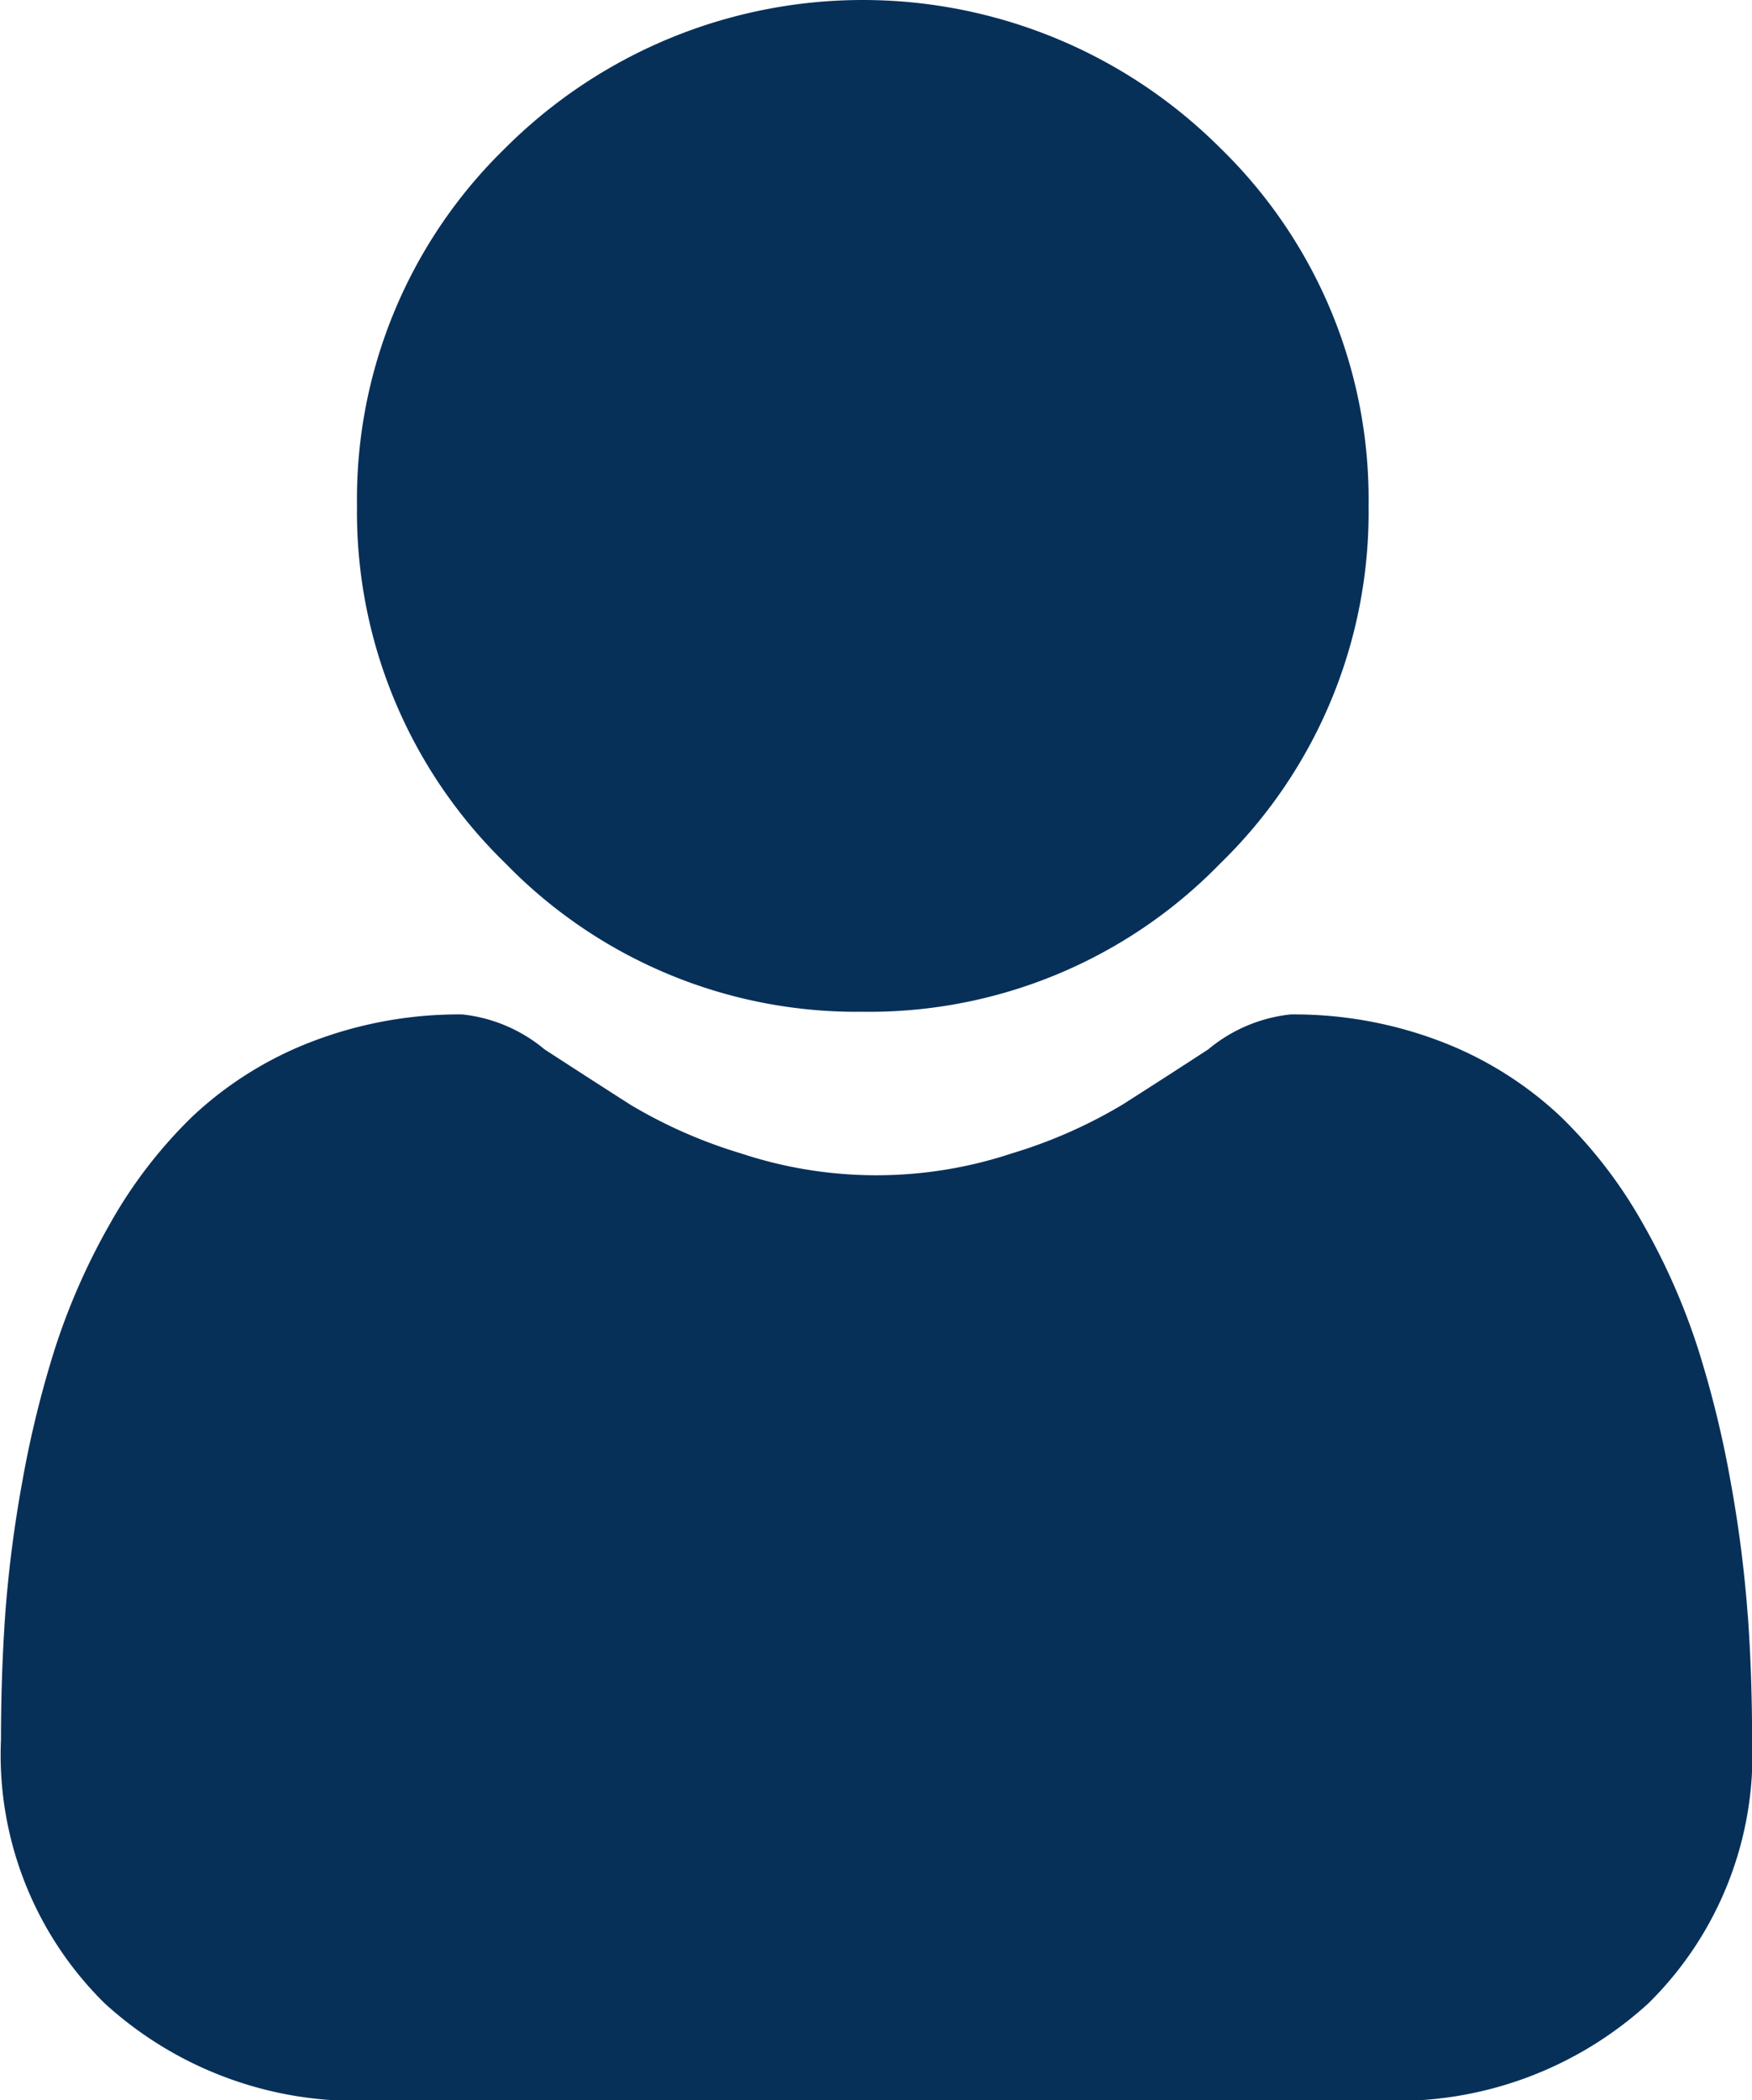
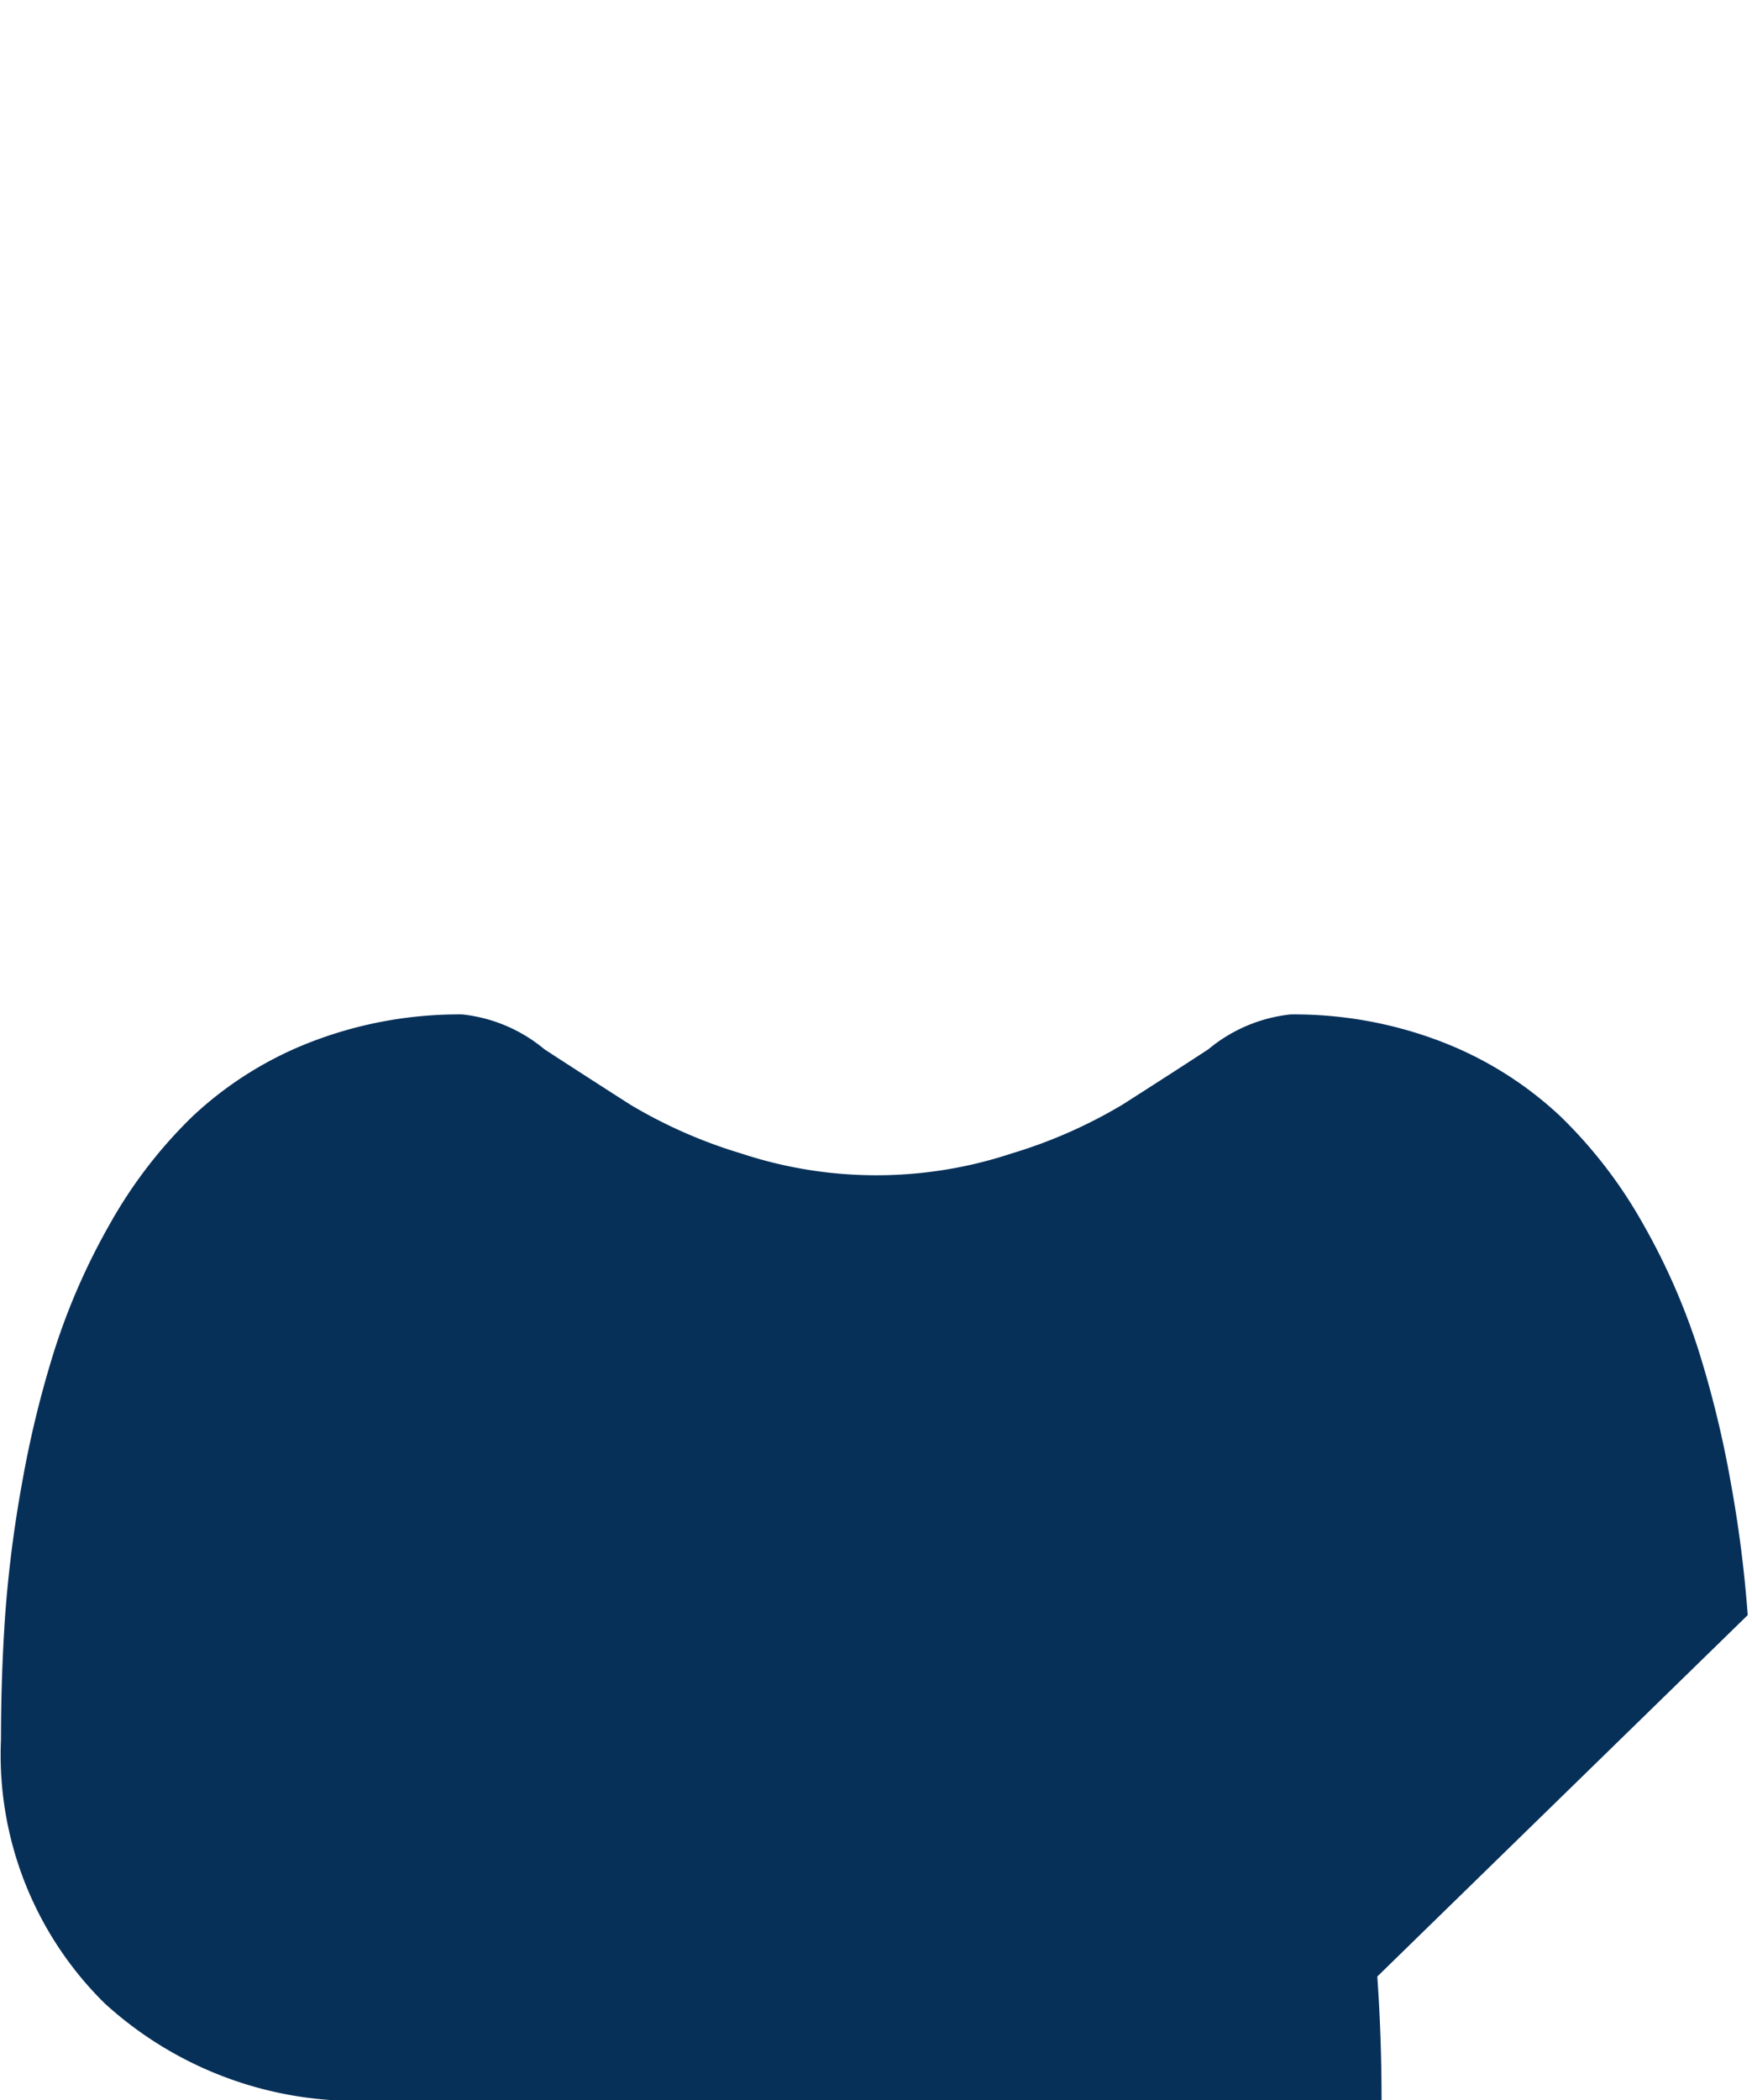
<svg xmlns="http://www.w3.org/2000/svg" width="19.689" height="23.599" viewBox="0 0 19.689 23.599">
  <g id="user" transform="translate(0 0)">
-     <path id="Path_37" data-name="Path 37" d="M92.716,11.368A5.5,5.5,0,0,0,96.735,9.7,5.5,5.5,0,0,0,98.4,5.684a5.5,5.5,0,0,0-1.665-4.019,5.683,5.683,0,0,0-8.038,0,5.5,5.5,0,0,0-1.665,4.019A5.5,5.5,0,0,0,88.7,9.7,5.5,5.5,0,0,0,92.716,11.368Zm0,0" transform="translate(-83.02)" fill="#073059" />
-     <path id="Path_38" data-name="Path 38" d="M19.641,254.064a14.04,14.04,0,0,0-.191-1.491,11.75,11.75,0,0,0-.367-1.5,7.406,7.406,0,0,0-.616-1.4,5.277,5.277,0,0,0-.929-1.211,4.1,4.1,0,0,0-1.335-.839,4.614,4.614,0,0,0-1.7-.308,1.73,1.73,0,0,0-.924.392c-.277.181-.6.389-.962.62a5.515,5.515,0,0,1-1.245.549,4.835,4.835,0,0,1-3.046,0,5.5,5.5,0,0,1-1.244-.548c-.358-.229-.682-.438-.963-.621a1.728,1.728,0,0,0-.923-.392,4.608,4.608,0,0,0-1.7.309,4.1,4.1,0,0,0-1.335.839,5.277,5.277,0,0,0-.929,1.211,7.42,7.42,0,0,0-.616,1.4,11.778,11.778,0,0,0-.367,1.5,13.99,13.99,0,0,0-.191,1.492c-.031.452-.047.92-.047,1.394a3.919,3.919,0,0,0,1.164,2.965,4.189,4.189,0,0,0,3,1.094H15.526a4.189,4.189,0,0,0,3-1.094,3.917,3.917,0,0,0,1.164-2.965c0-.475-.016-.945-.048-1.394Zm0,0" transform="translate(0 -235.917)" fill="#073059" />
+     <path id="Path_38" data-name="Path 38" d="M19.641,254.064a14.04,14.04,0,0,0-.191-1.491,11.75,11.75,0,0,0-.367-1.5,7.406,7.406,0,0,0-.616-1.4,5.277,5.277,0,0,0-.929-1.211,4.1,4.1,0,0,0-1.335-.839,4.614,4.614,0,0,0-1.7-.308,1.73,1.73,0,0,0-.924.392c-.277.181-.6.389-.962.62a5.515,5.515,0,0,1-1.245.549,4.835,4.835,0,0,1-3.046,0,5.5,5.5,0,0,1-1.244-.548c-.358-.229-.682-.438-.963-.621a1.728,1.728,0,0,0-.923-.392,4.608,4.608,0,0,0-1.7.309,4.1,4.1,0,0,0-1.335.839,5.277,5.277,0,0,0-.929,1.211,7.42,7.42,0,0,0-.616,1.4,11.778,11.778,0,0,0-.367,1.5,13.99,13.99,0,0,0-.191,1.492c-.031.452-.047.92-.047,1.394a3.919,3.919,0,0,0,1.164,2.965,4.189,4.189,0,0,0,3,1.094H15.526c0-.475-.016-.945-.048-1.394Zm0,0" transform="translate(0 -235.917)" fill="#073059" />
  </g>
</svg>